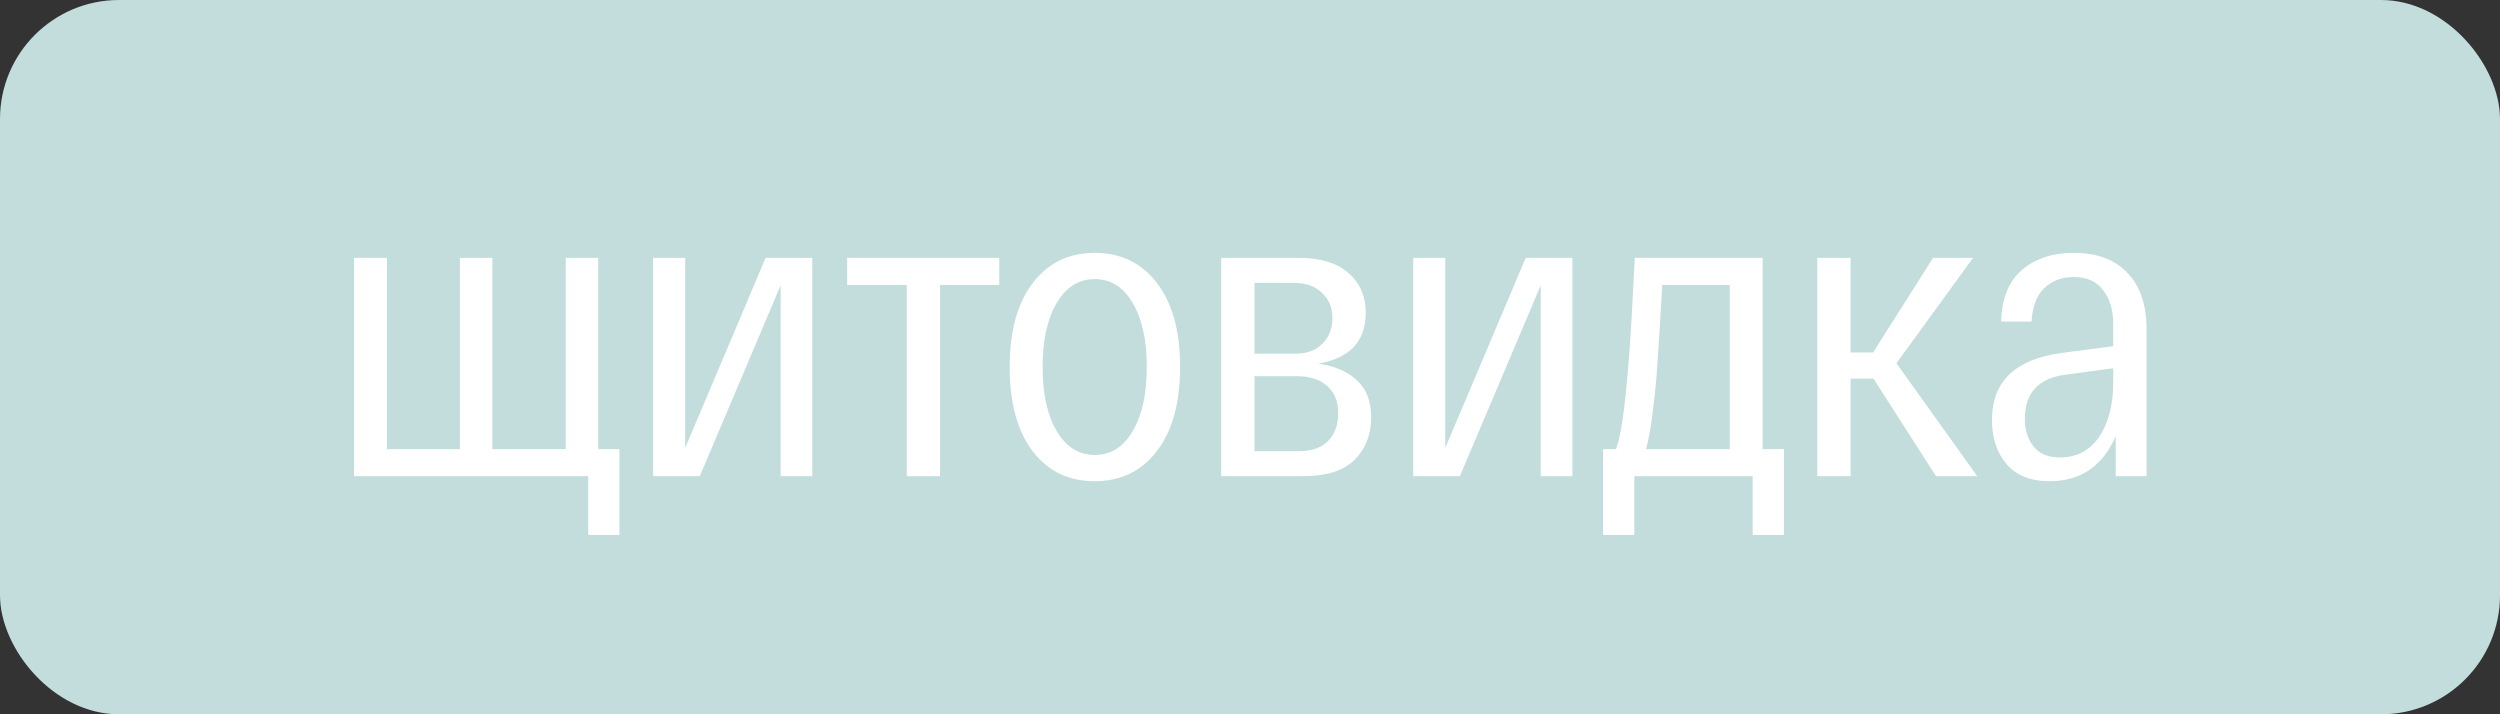
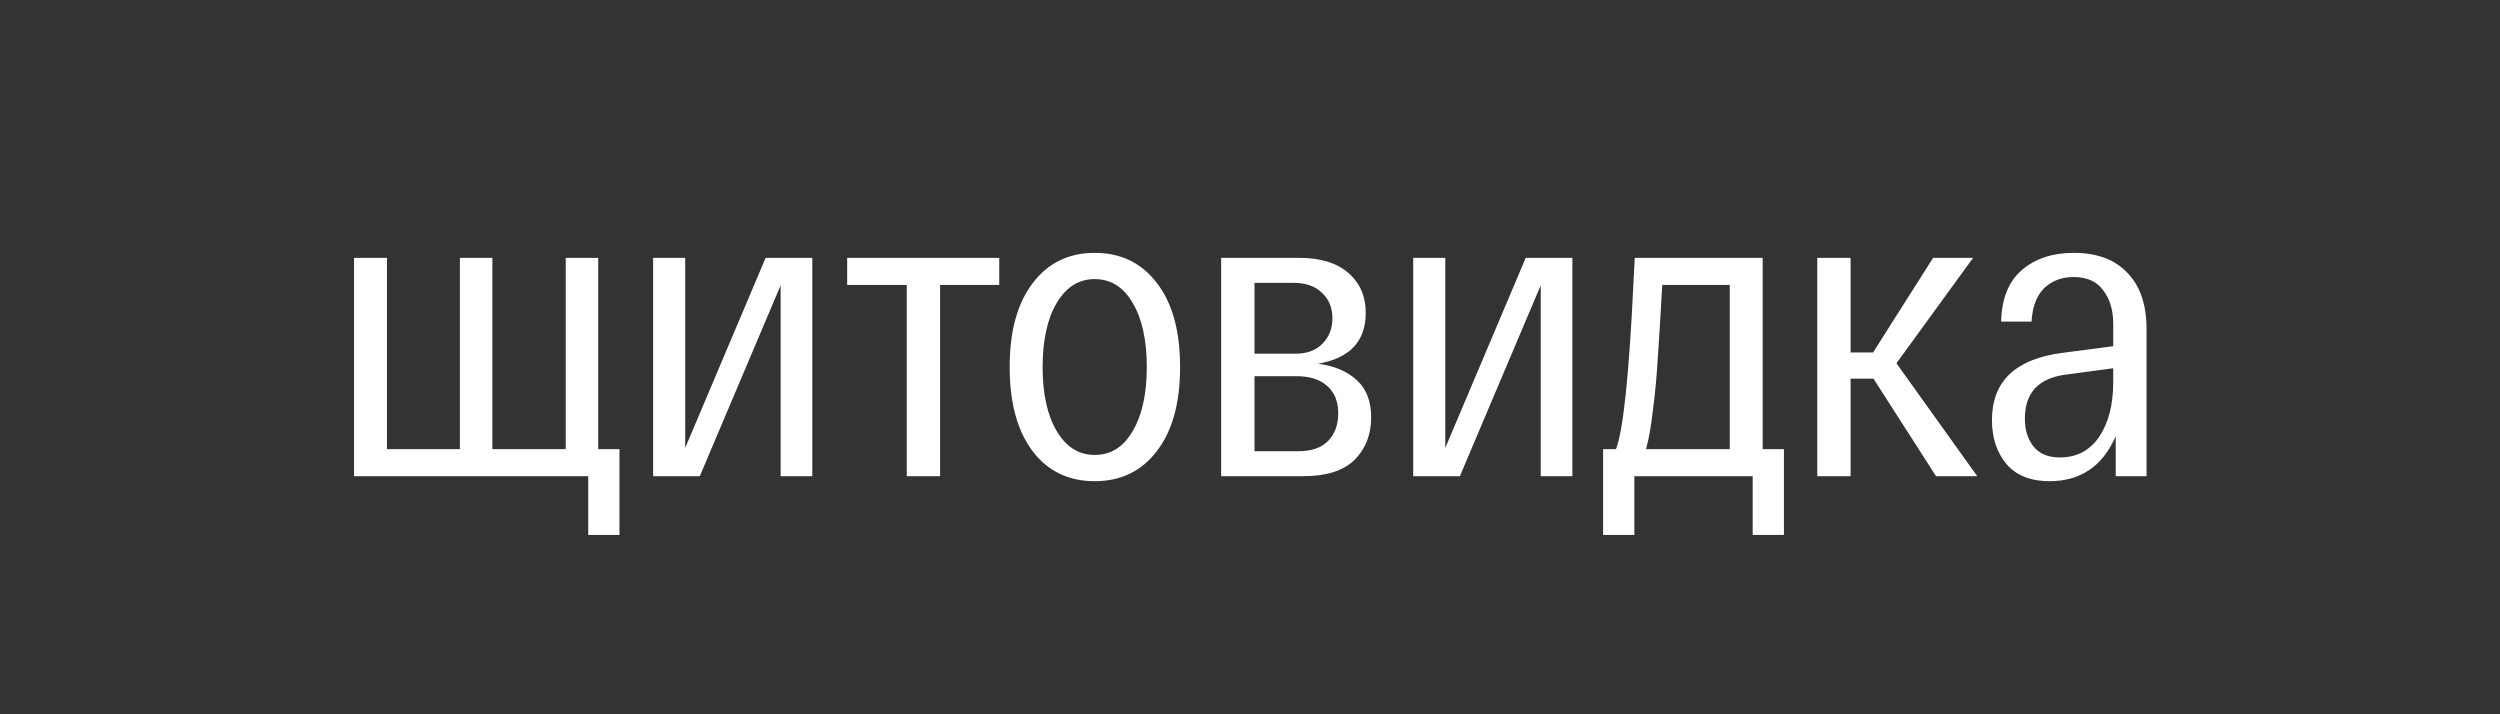
<svg xmlns="http://www.w3.org/2000/svg" width="84" height="24" viewBox="0 0 84 24" fill="none">
  <rect x="0" y="0" width="84" height="24" fill="#333333" stroke="none" />
-   <rect width="84" height="24" rx="4" fill="#C2DDDC" />
  <path d="M20.1 15.09H20.814V17.974H19.764V16H11.896V8.664H13.002V15.09H15.452V8.664H16.544V15.09H19.008V8.664H20.1V15.09ZM25.725 8.664H27.293V16H26.229V9.588L23.513 16H21.945V8.664H23.023V15.048L25.725 8.664ZM33.575 8.664V9.574H31.587V16H30.467V9.574H28.465V8.664H33.575ZM34.696 15.16C34.182 14.479 33.925 13.536 33.925 12.332C33.925 11.128 34.182 10.19 34.696 9.518C35.209 8.837 35.904 8.496 36.782 8.496C37.659 8.496 38.354 8.832 38.867 9.504C39.39 10.176 39.651 11.119 39.651 12.332C39.651 13.545 39.39 14.488 38.867 15.16C38.354 15.832 37.659 16.168 36.782 16.168C35.904 16.168 35.209 15.832 34.696 15.16ZM35.508 10.176C35.19 10.708 35.032 11.427 35.032 12.332C35.032 13.237 35.19 13.956 35.508 14.488C35.825 15.02 36.249 15.286 36.782 15.286C37.323 15.286 37.748 15.02 38.056 14.488C38.373 13.956 38.532 13.237 38.532 12.332C38.532 11.427 38.373 10.708 38.056 10.176C37.748 9.644 37.323 9.378 36.782 9.378C36.249 9.378 35.825 9.644 35.508 10.176ZM44.293 12.22C44.843 12.295 45.277 12.481 45.595 12.78C45.912 13.069 46.071 13.485 46.071 14.026C46.071 14.605 45.884 15.081 45.511 15.454C45.137 15.818 44.563 16 43.789 16H41.031V8.664H43.649C44.367 8.664 44.918 8.832 45.301 9.168C45.693 9.504 45.889 9.952 45.889 10.512C45.889 11.464 45.357 12.033 44.293 12.22ZM44.769 10.694C44.769 10.339 44.652 10.055 44.419 9.84C44.195 9.616 43.877 9.504 43.467 9.504H42.151V11.884H43.523C43.915 11.884 44.218 11.772 44.433 11.548C44.657 11.324 44.769 11.039 44.769 10.694ZM43.635 15.16C44.073 15.16 44.405 15.043 44.629 14.81C44.853 14.577 44.965 14.269 44.965 13.886C44.965 13.494 44.843 13.191 44.601 12.976C44.358 12.752 44.013 12.64 43.565 12.64H42.151V15.16H43.635ZM51.264 8.664H52.832V16H51.768V9.588L49.052 16H47.484V8.664H48.562V15.048L51.264 8.664ZM59.226 15.09H59.94V17.974H58.89V16H54.914V17.974H53.864V15.09H54.298C54.541 14.465 54.737 12.593 54.886 9.476C54.905 9.121 54.919 8.851 54.928 8.664H59.226V15.09ZM55.852 9.574C55.787 10.722 55.736 11.557 55.698 12.08C55.67 12.593 55.619 13.144 55.544 13.732C55.479 14.311 55.4 14.763 55.306 15.09H58.12V9.574H55.852ZM65.05 16L62.95 12.724H62.18V16H61.06V8.664H62.18V11.842H62.936L64.952 8.664H66.296L63.72 12.206L66.436 16H65.05ZM69.674 8.496C70.458 8.496 71.06 8.72 71.48 9.168C71.909 9.607 72.124 10.237 72.124 11.058V16H71.088V14.656C70.649 15.664 69.907 16.168 68.862 16.168C68.227 16.168 67.747 15.977 67.42 15.594C67.093 15.211 66.93 14.717 66.93 14.11C66.93 12.813 67.719 12.061 69.296 11.856L71.004 11.632V10.876C71.004 10.419 70.892 10.045 70.668 9.756C70.453 9.457 70.122 9.308 69.674 9.308C69.273 9.308 68.941 9.434 68.68 9.686C68.428 9.938 68.288 10.311 68.26 10.806H67.238C67.257 10.031 67.49 9.453 67.938 9.07C68.386 8.687 68.965 8.496 69.674 8.496ZM69.212 15.37C69.772 15.37 70.211 15.141 70.528 14.684C70.845 14.217 71.004 13.601 71.004 12.836V12.374L69.436 12.584C68.503 12.696 68.036 13.191 68.036 14.068C68.036 14.451 68.134 14.763 68.33 15.006C68.526 15.249 68.82 15.37 69.212 15.37Z" fill="white" />
</svg>